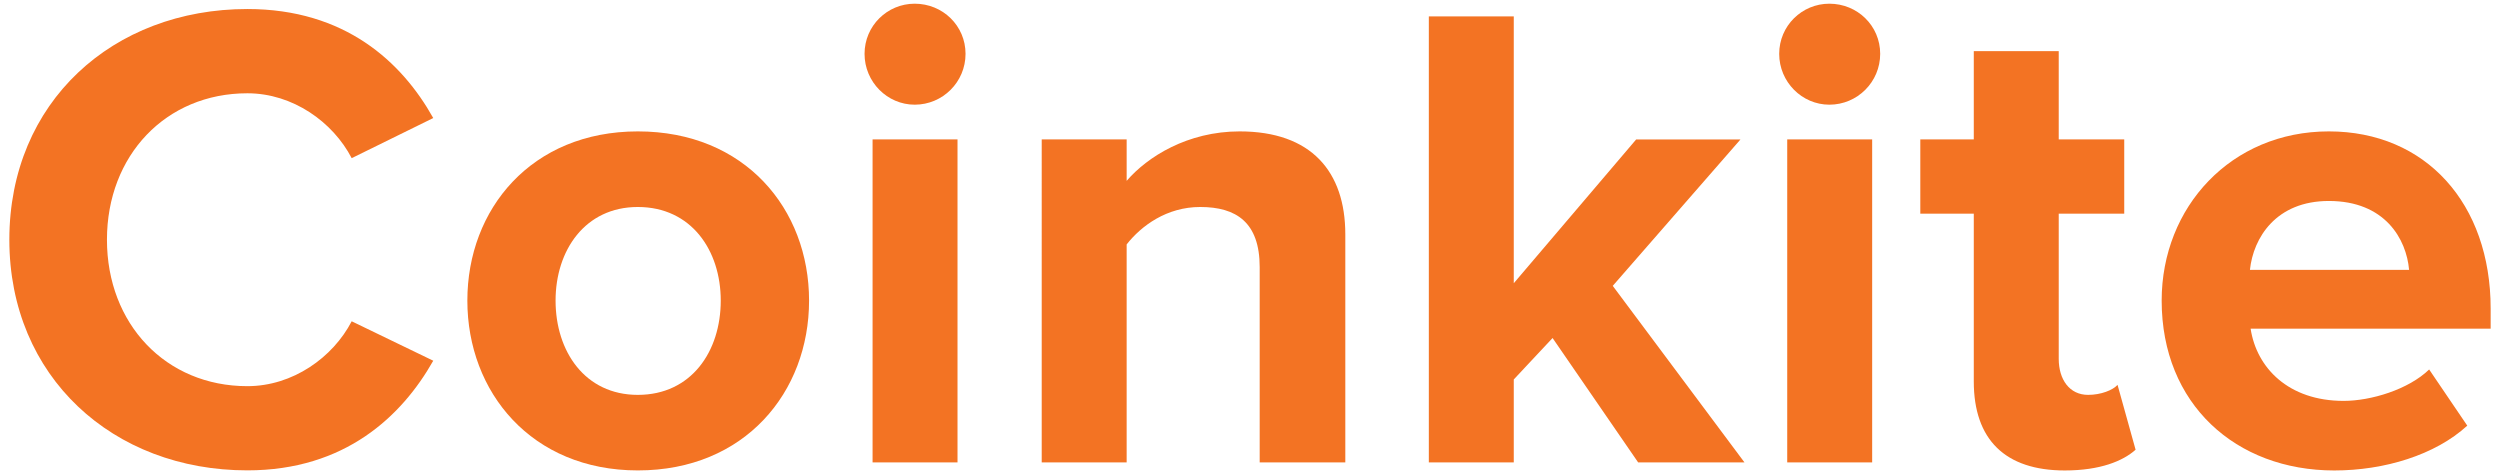
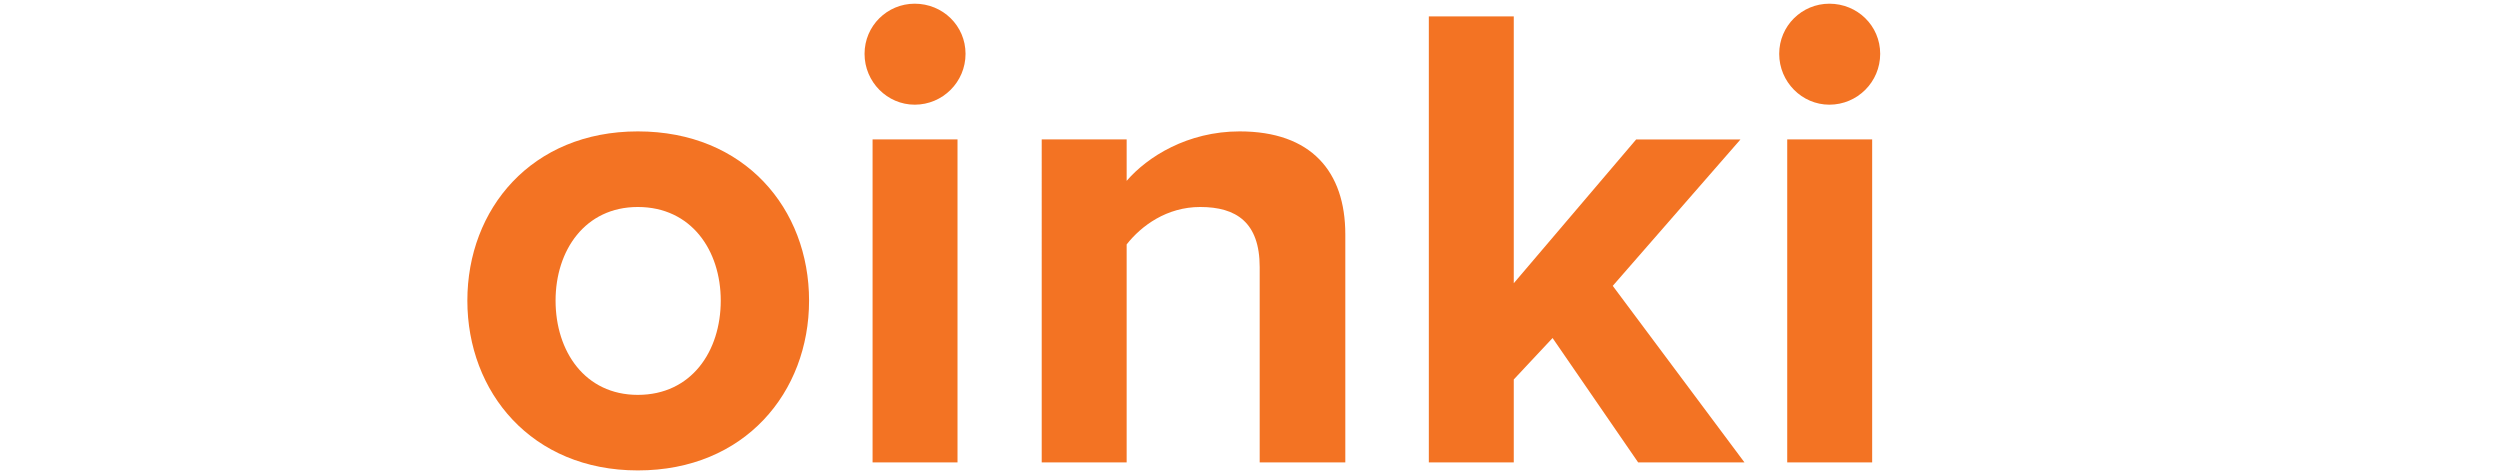
<svg xmlns="http://www.w3.org/2000/svg" version="1.1" id="Layer_1" x="0px" y="0px" viewBox="0 0 473.57 89.81" enable-background="new 0 0 473.57 89.81" xml:space="preserve">
  <g>
-     <path fill="#F37323" d="M1.77,45.41c0-26.09,19.63-43.7,45.09-43.7c18.49,0,29.26,10.01,35.21,20.65l-15.45,7.6   c-3.55-6.84-11.15-12.29-19.76-12.29c-15.45,0-26.6,11.78-26.6,27.74c0,15.96,11.15,27.74,26.6,27.74   c8.61,0,16.21-5.45,19.76-12.29l15.45,7.47c-5.95,10.51-16.72,20.77-35.21,20.77C21.4,89.11,1.77,71.38,1.77,45.41z" />
    <path fill="#F37323" d="M88.53,56.94c0-17.35,12.16-32.05,32.3-32.05c20.27,0,32.43,14.69,32.43,32.05   c0,17.35-12.16,32.17-32.43,32.17C100.69,89.11,88.53,74.29,88.53,56.94z M136.53,56.94c0-9.5-5.57-17.73-15.71-17.73   c-10.01,0-15.58,8.23-15.58,17.73c0,9.63,5.57,17.86,15.58,17.86C130.96,74.8,136.53,66.56,136.53,56.94z" />
    <path fill="#F37323" d="M163.77,10.2c0-5.32,4.31-9.5,9.5-9.5c5.32,0,9.63,4.18,9.63,9.5s-4.31,9.63-9.63,9.63   C168.07,19.83,163.77,15.52,163.77,10.2z M165.29,87.59V26.41h16.09v61.18H165.29z" />
    <path fill="#F37323" d="M238.62,87.59V50.61c0-8.49-4.43-11.4-11.27-11.4c-6.33,0-11.15,3.55-13.93,7.09v41.29h-16.09V26.41h16.09   v7.85c3.93-4.56,11.53-9.37,21.41-9.37c13.55,0,20.01,7.6,20.01,19.51v43.19H238.62z" />
    <path fill="#F37323" d="M310.31,87.59L294.1,64.03l-7.35,7.85v15.71h-16.09V3.11h16.09v50.54l23.18-27.23h19.76L305.5,54.15   l24.95,33.44H310.31z" />
    <path fill="#F37323" d="M337.03,10.2c0-5.32,4.31-9.5,9.5-9.5c5.32,0,9.63,4.18,9.63,9.5s-4.31,9.63-9.63,9.63   C341.34,19.83,337.03,15.52,337.03,10.2z M338.55,87.59V26.41h16.09v61.18H338.55z" />
-     <path fill="#F37323" d="M373.89,72.26V40.47h-10.13V26.41h10.13V9.69h16.09v16.72h12.41v14.06h-12.41v27.49   c0,3.93,2.03,6.84,5.57,6.84c2.41,0,4.69-0.89,5.57-1.9l3.42,12.29c-2.41,2.15-6.71,3.93-13.43,3.93   C379.84,89.11,373.89,83.28,373.89,72.26z" />
-     <path fill="#F37323" d="M409.48,56.94c0-17.73,13.17-32.05,31.67-32.05c18.37,0,30.65,13.68,30.65,33.57v3.8h-45.47   c1.14,7.47,7.22,13.68,17.61,13.68c5.19,0,12.29-2.15,16.21-5.95l7.22,10.64c-6.08,5.57-15.71,8.49-25.21,8.49   C423.54,89.11,409.48,76.57,409.48,56.94z M441.15,38.07c-10.01,0-14.31,6.97-14.95,13.05h30.15   C455.84,45.28,451.79,38.07,441.15,38.07z" />
  </g>
</svg>